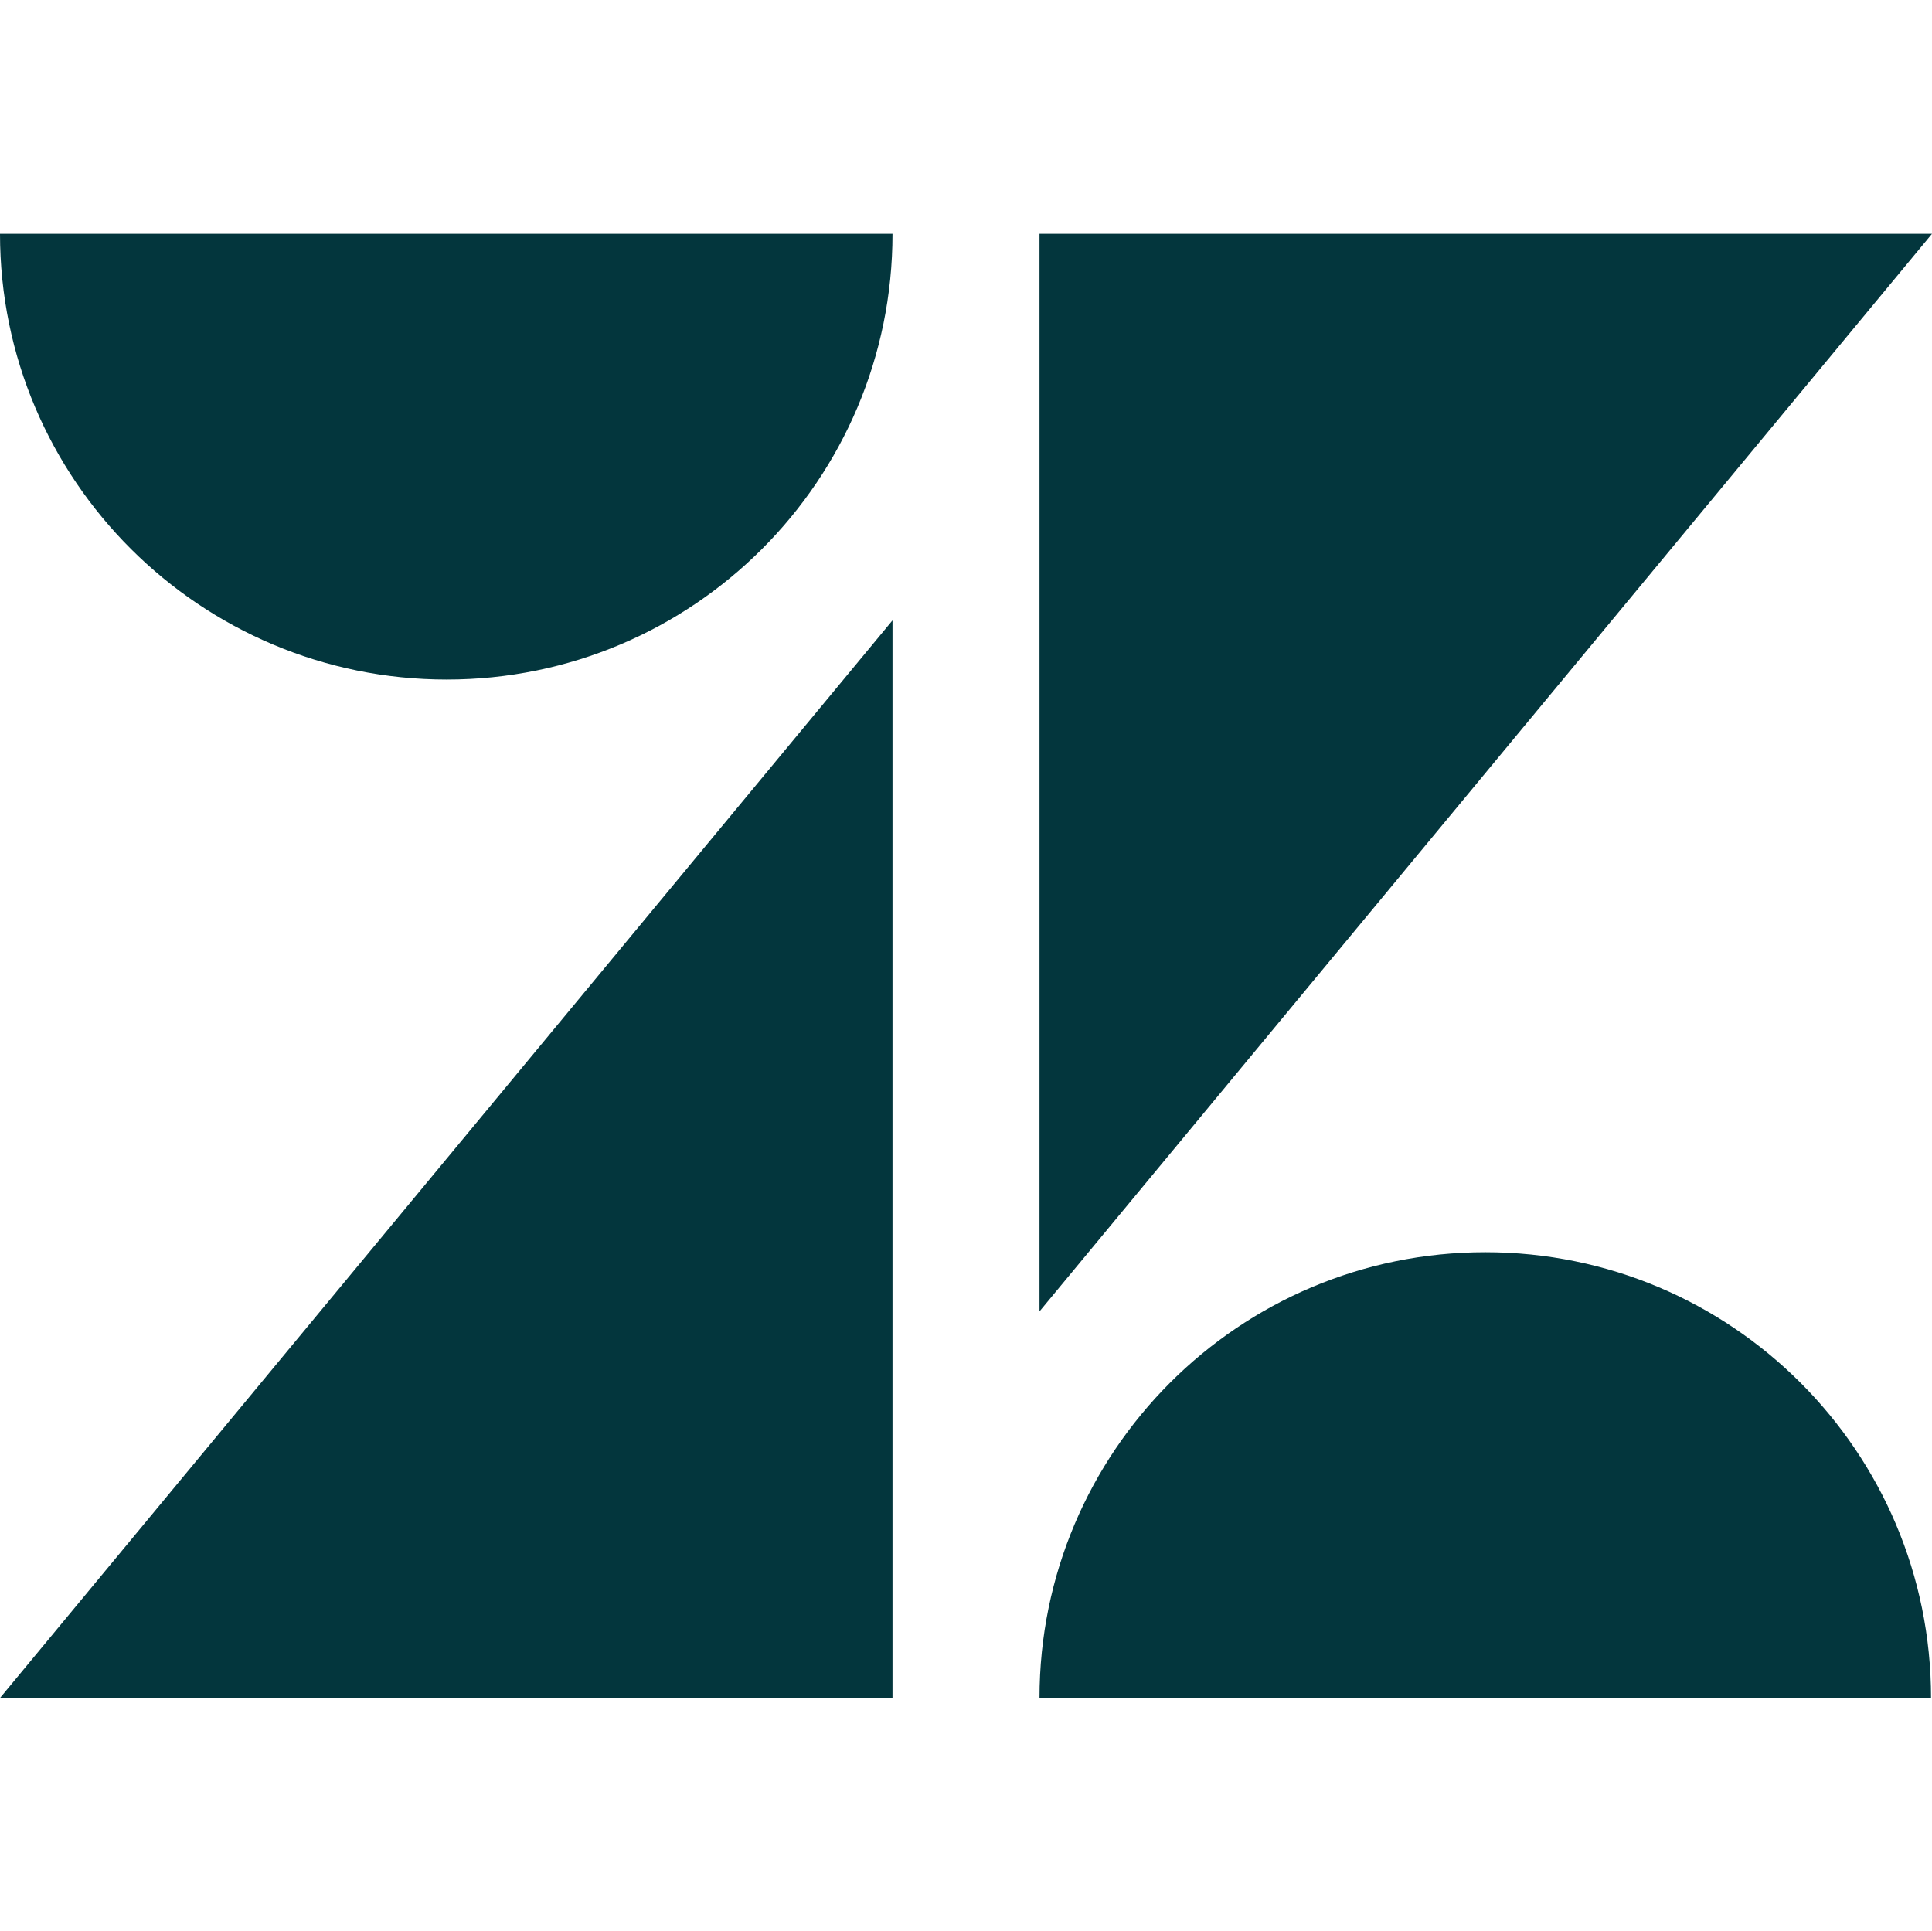
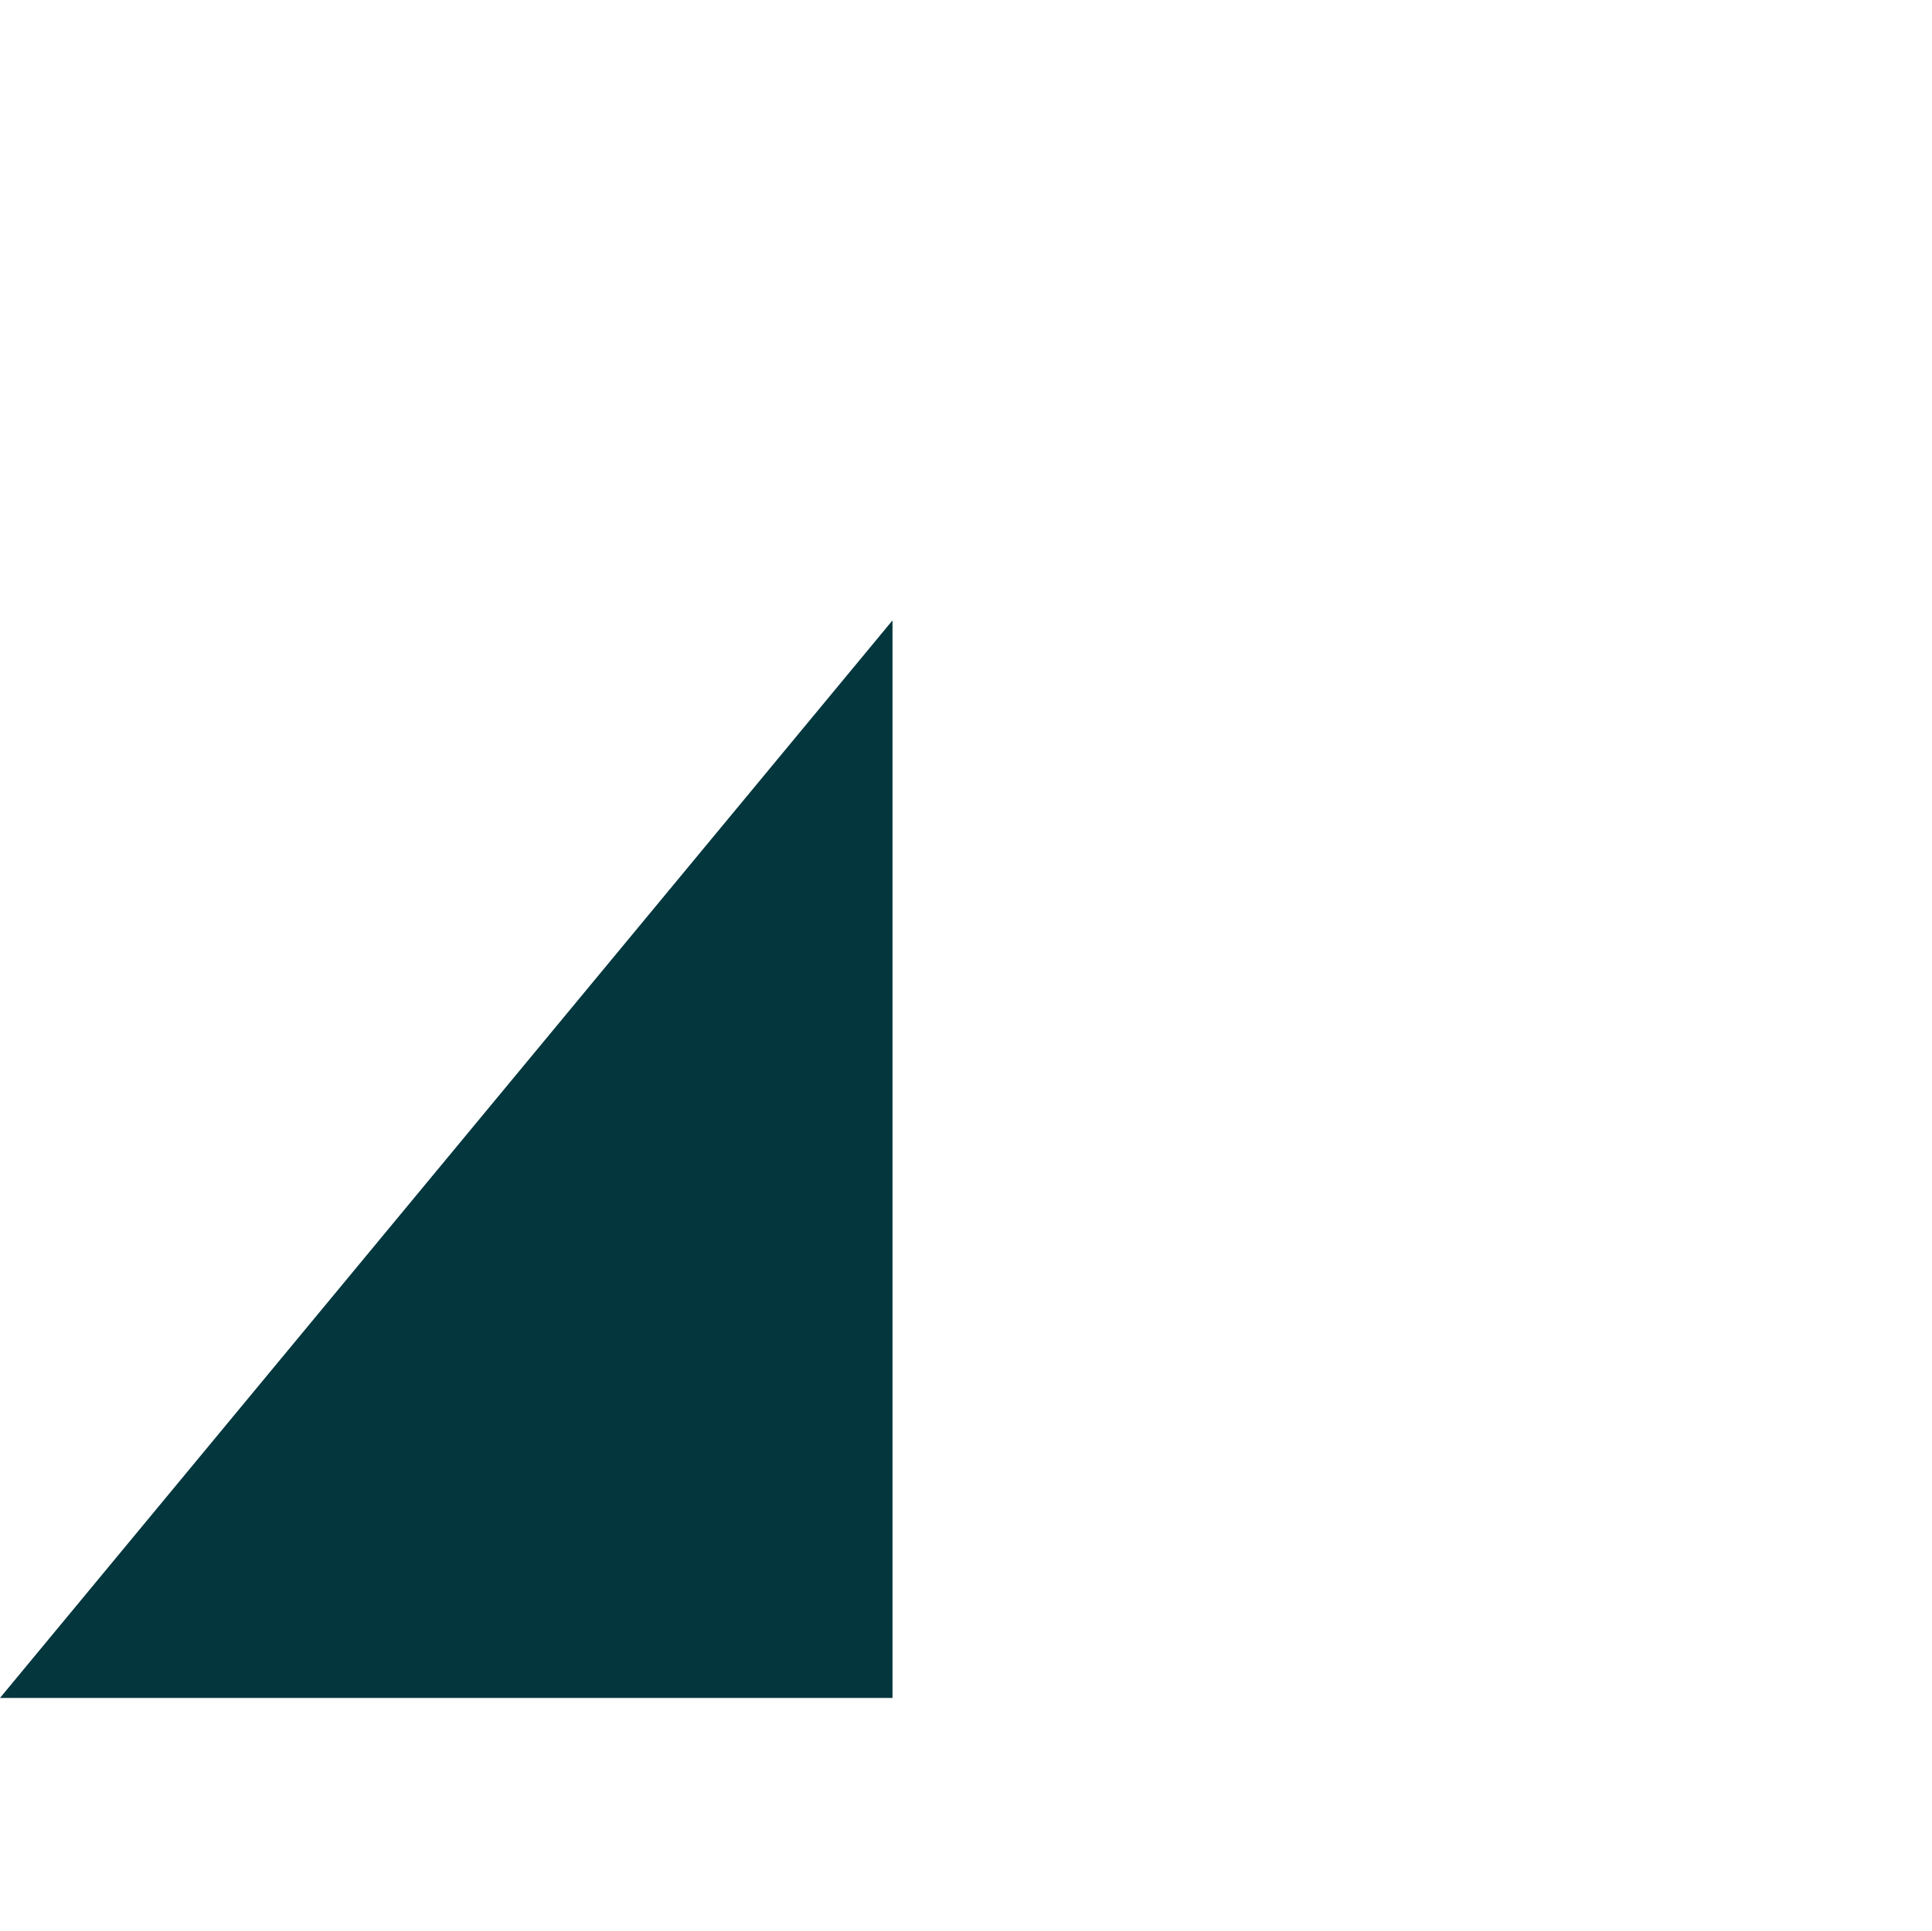
<svg xmlns="http://www.w3.org/2000/svg" id="Layer_1" data-name="Layer 1" version="1.1" viewBox="0 0 202.4 202.3">
  <defs>
    <style>
      .cls-1 {
        fill: #03363d;
        stroke-width: 0px;
      }
    </style>
  </defs>
  <polygon class="cls-1" points="93.5 65 93.5 177.9 0 177.9 93.5 65" />
-   <path class="cls-1" d="M93.5,24.5c0,25.8-20.9,46.7-46.7,46.7S0,50.3,0,24.5h93.5Z" />
-   <path class="cls-1" d="M108.9,177.9c0-25.8,20.9-46.7,46.7-46.7s46.7,20.9,46.7,46.7h-93.4Z" />
-   <polygon class="cls-1" points="108.9 137.4 108.9 24.5 202.4 24.5 108.9 137.4" />
</svg>